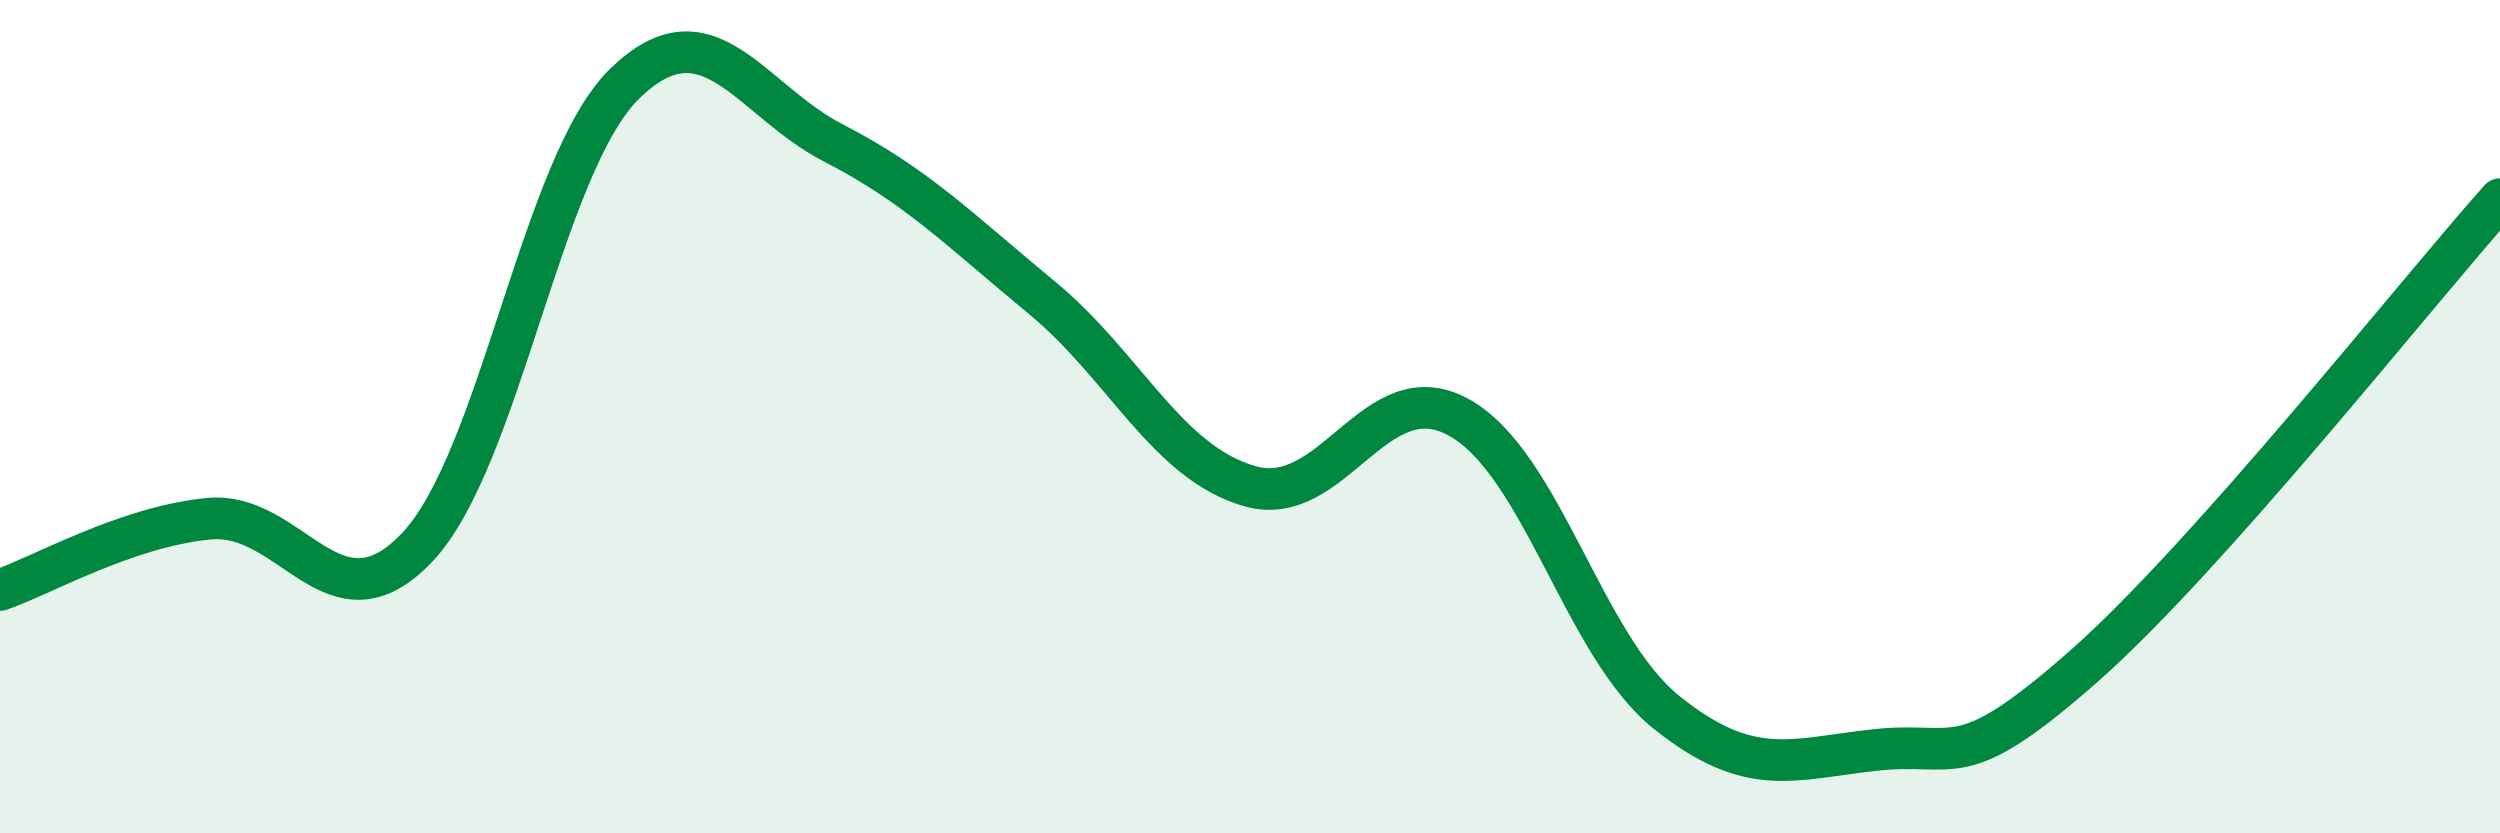
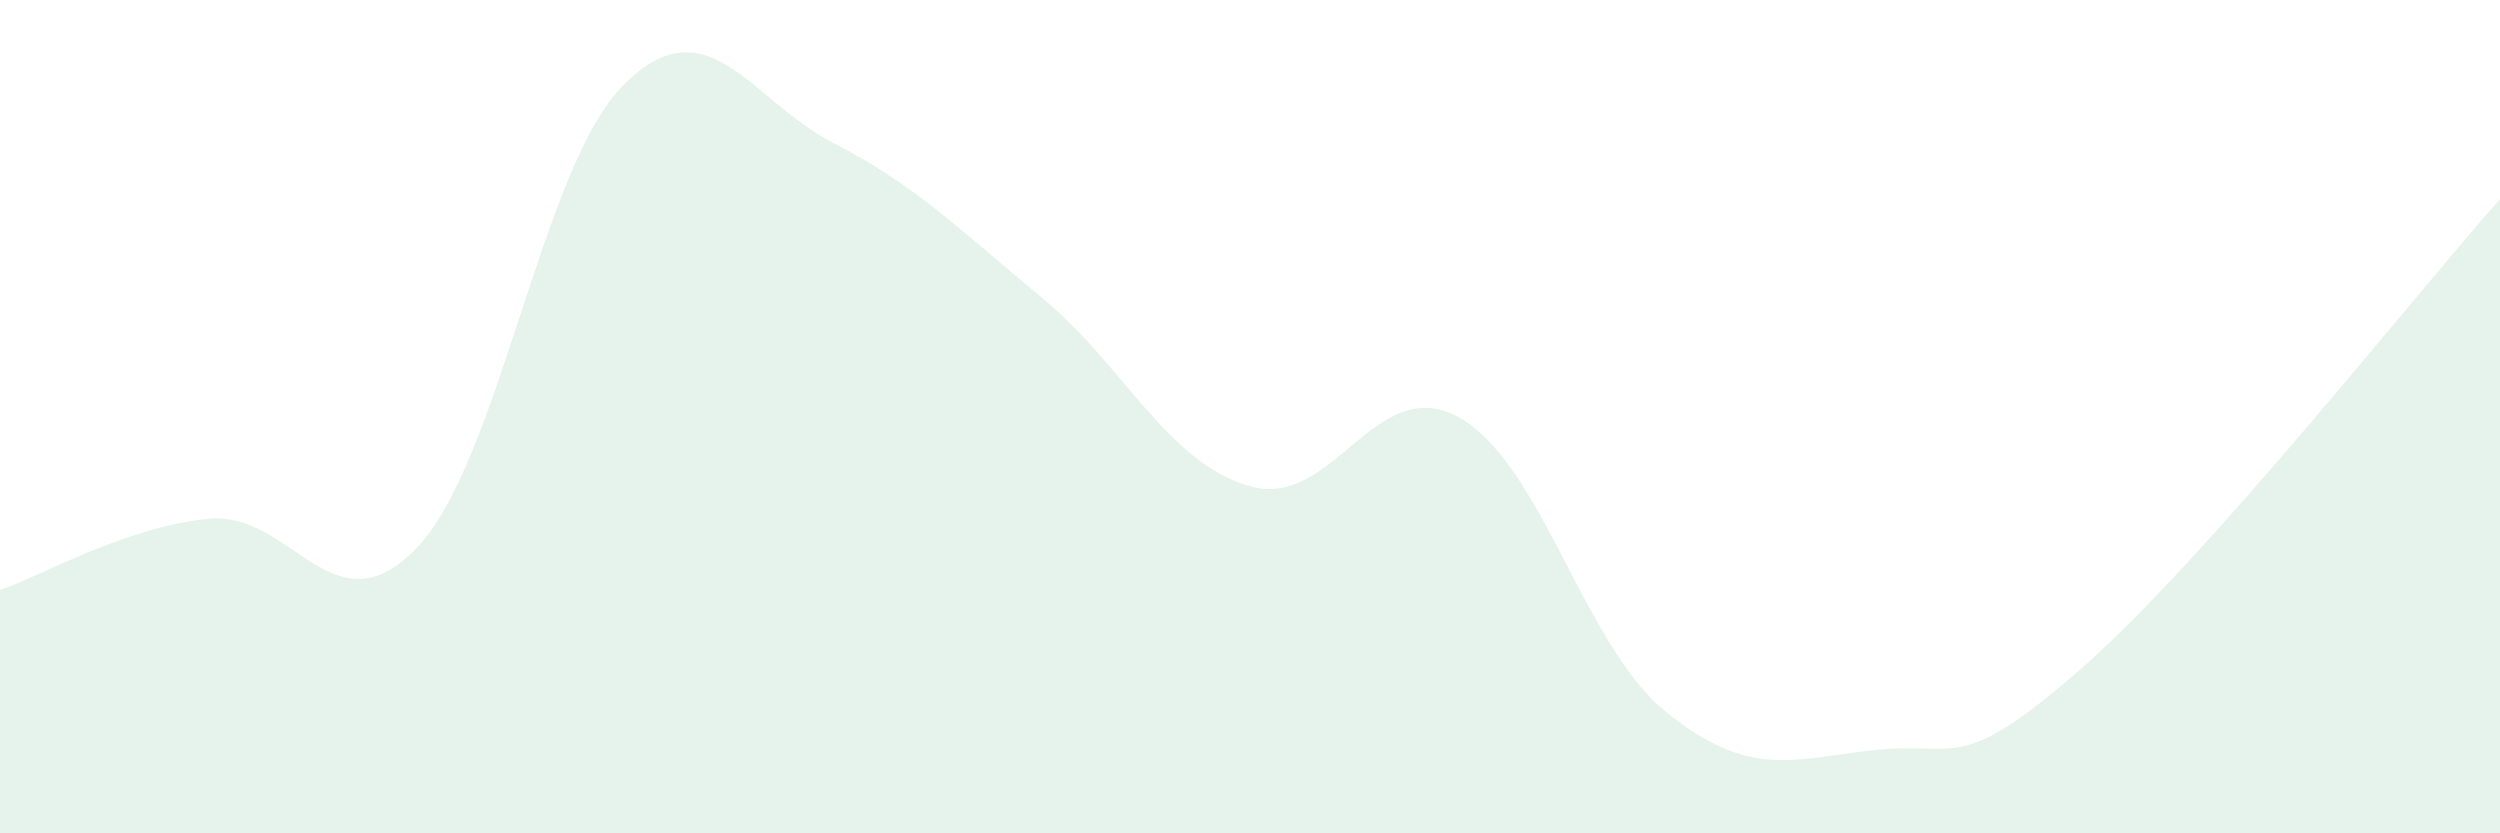
<svg xmlns="http://www.w3.org/2000/svg" width="60" height="20" viewBox="0 0 60 20">
  <path d="M 0,14.16 C 1,13.82 3,12.65 5,12.45 C 7,12.25 8,15.24 10,13.15 C 12,11.06 13,3.94 15,2 C 17,0.06 18,2.4 20,3.43 C 22,4.46 23,5.49 25,7.14 C 27,8.79 28,11.1 30,11.67 C 32,12.24 33,8.92 35,10.01 C 37,11.1 38,15.5 40,17.1 C 42,18.7 43,18.22 45,18 C 47,17.78 47,18.64 50,16 C 53,13.36 58,7.02 60,4.78L60 20L0 20Z" fill="#008740" opacity="0.1" stroke-linecap="round" stroke-linejoin="round" />
-   <path d="M 0,14.16 C 1,13.82 3,12.65 5,12.45 C 7,12.25 8,15.24 10,13.15 C 12,11.06 13,3.94 15,2 C 17,0.06 18,2.4 20,3.43 C 22,4.46 23,5.49 25,7.14 C 27,8.79 28,11.1 30,11.67 C 32,12.24 33,8.92 35,10.01 C 37,11.1 38,15.5 40,17.1 C 42,18.7 43,18.22 45,18 C 47,17.78 47,18.64 50,16 C 53,13.36 58,7.02 60,4.78" stroke="#008740" stroke-width="1" fill="none" stroke-linecap="round" stroke-linejoin="round" />
</svg>